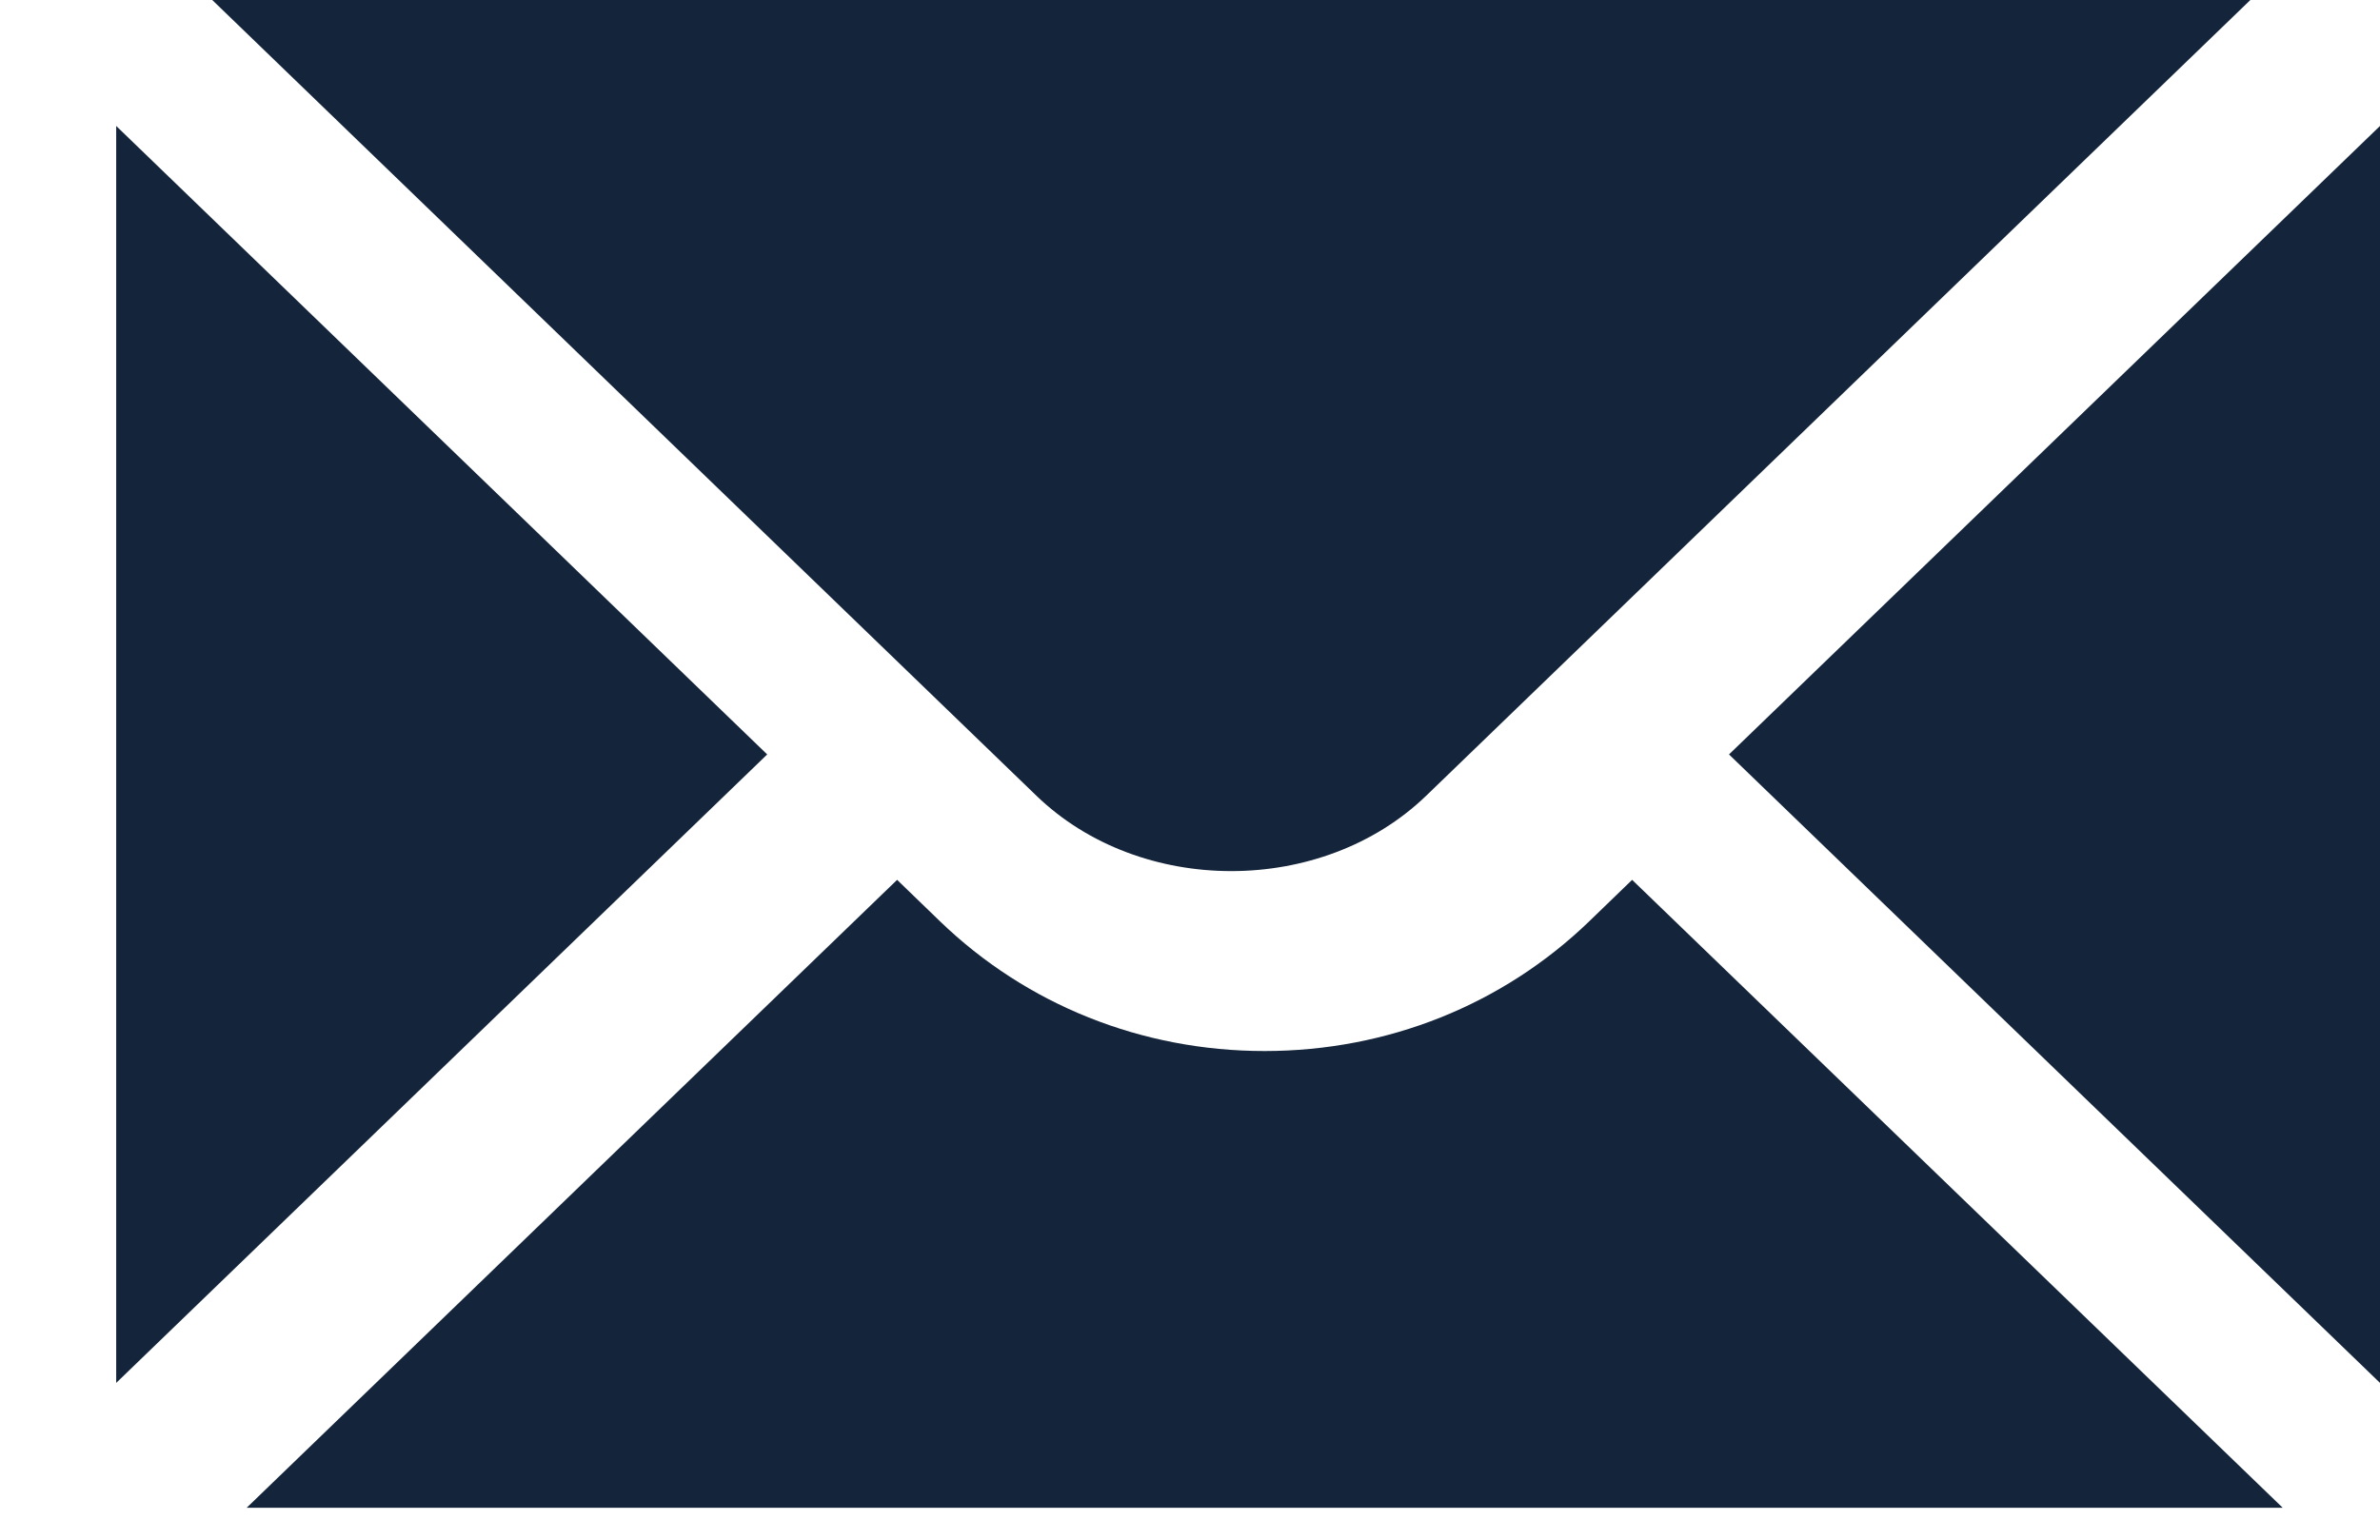
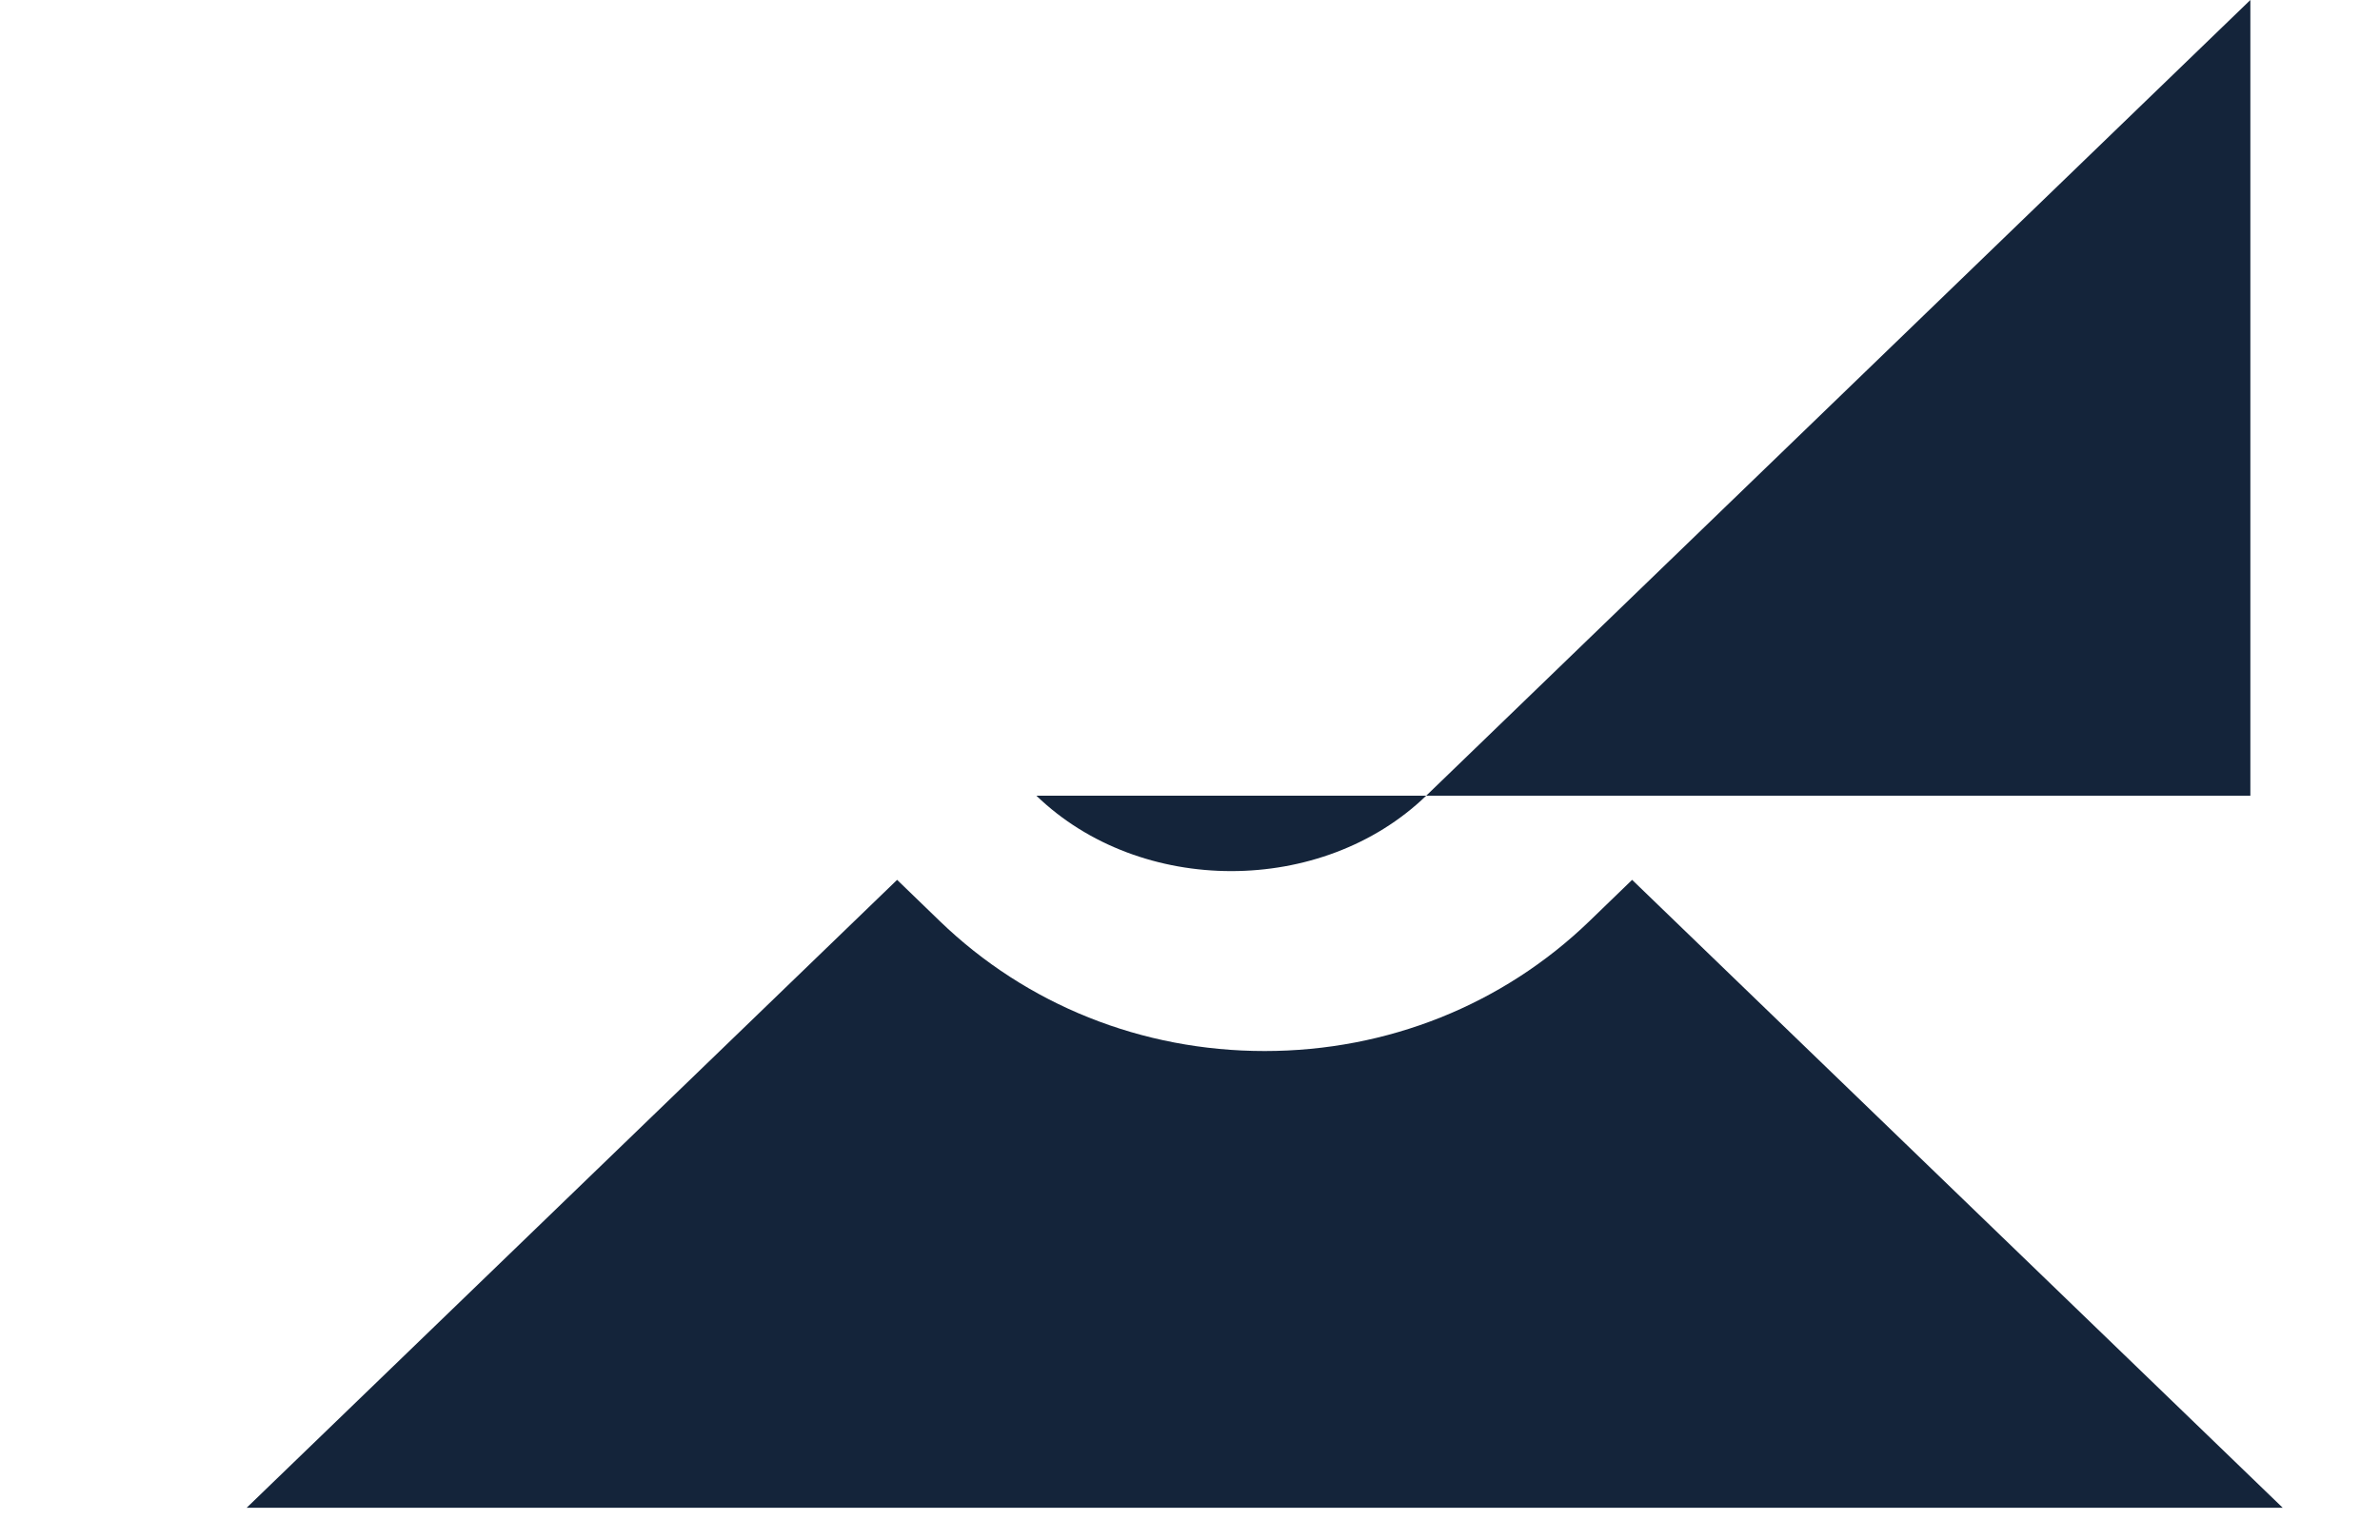
<svg xmlns="http://www.w3.org/2000/svg" width="17" height="11" viewBox="0 0 17 11" fill="none">
-   <path d="M17 0.9V9.88L12.35 5.39L17 0.9Z" fill="#14243A" />
-   <path d="M16.074 0L10.187 5.685C9.443 6.403 8.146 6.403 7.403 5.685L1.516 0H16.074Z" fill="#14243A" />
+   <path d="M16.074 0L10.187 5.685C9.443 6.403 8.146 6.403 7.403 5.685H16.074Z" fill="#14243A" />
  <path d="M6.713 6.581C7.332 7.179 8.156 7.509 9.033 7.509C9.91 7.509 10.734 7.179 11.353 6.581L11.658 6.286L16.305 10.772H1.762L6.408 6.286L6.713 6.581Z" fill="#14243A" />
-   <path d="M5.48 5.39L0.83 9.88V0.9L5.48 5.39Z" fill="#14243A" />
</svg>